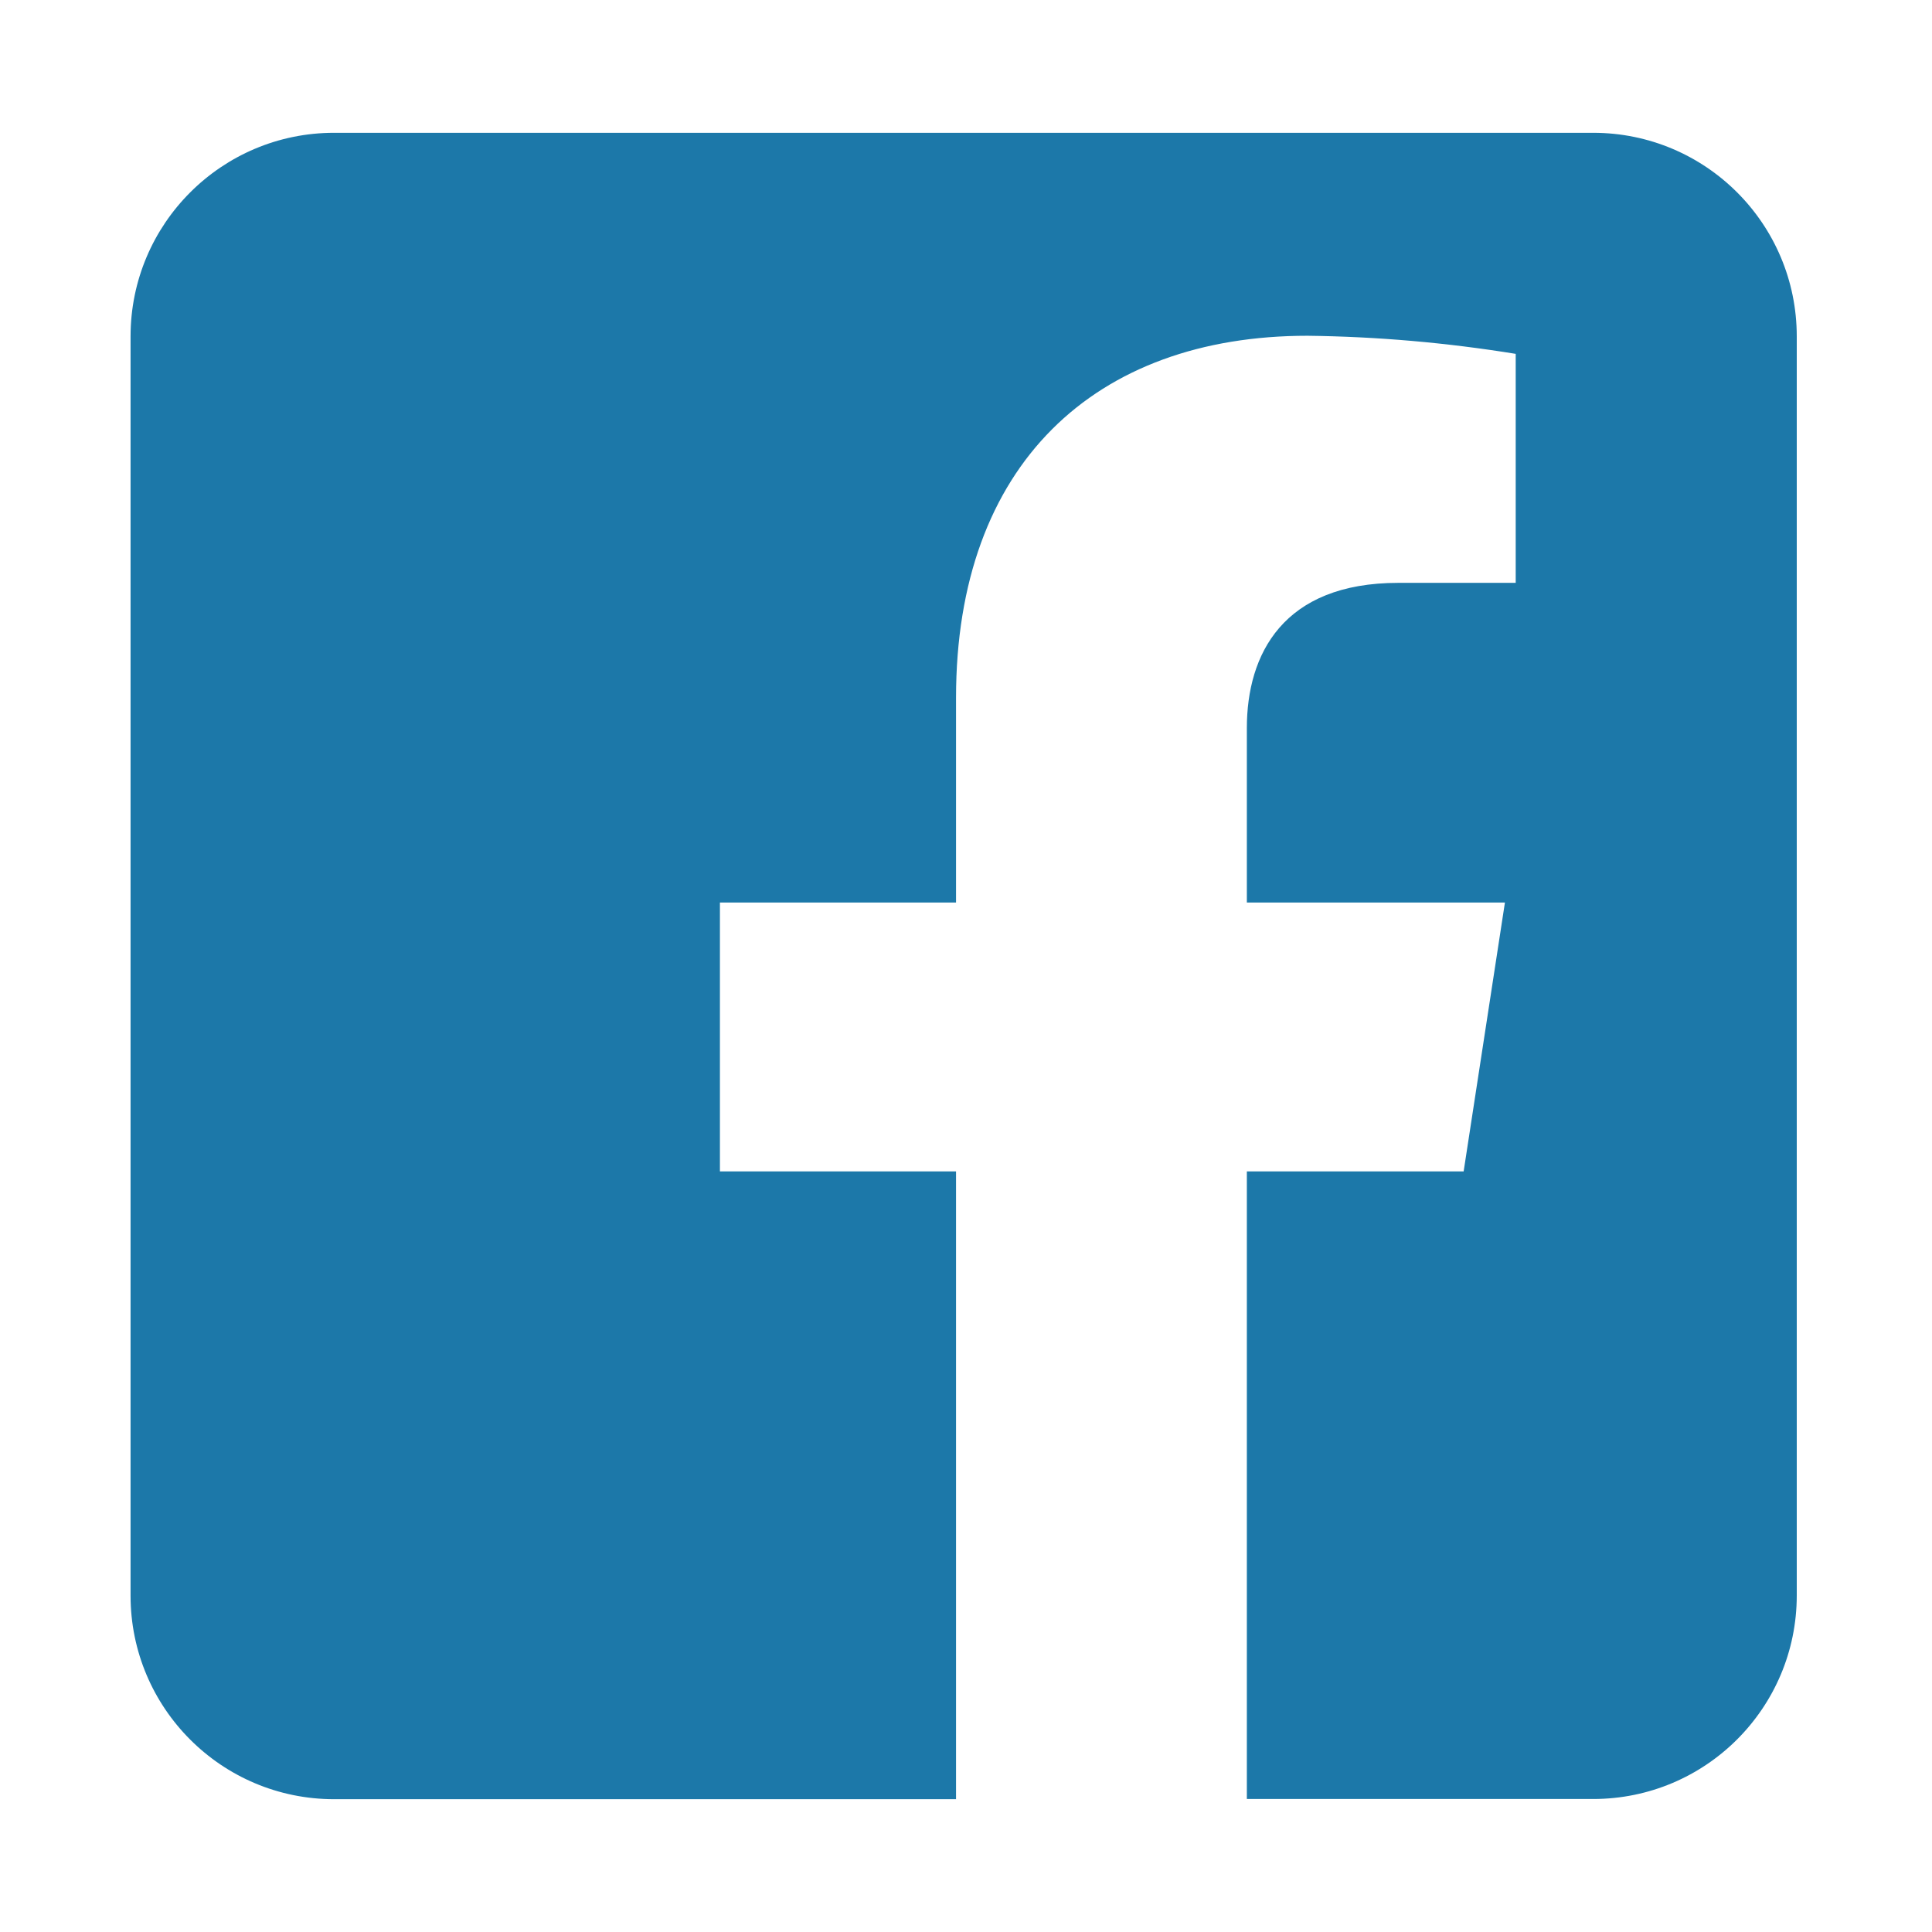
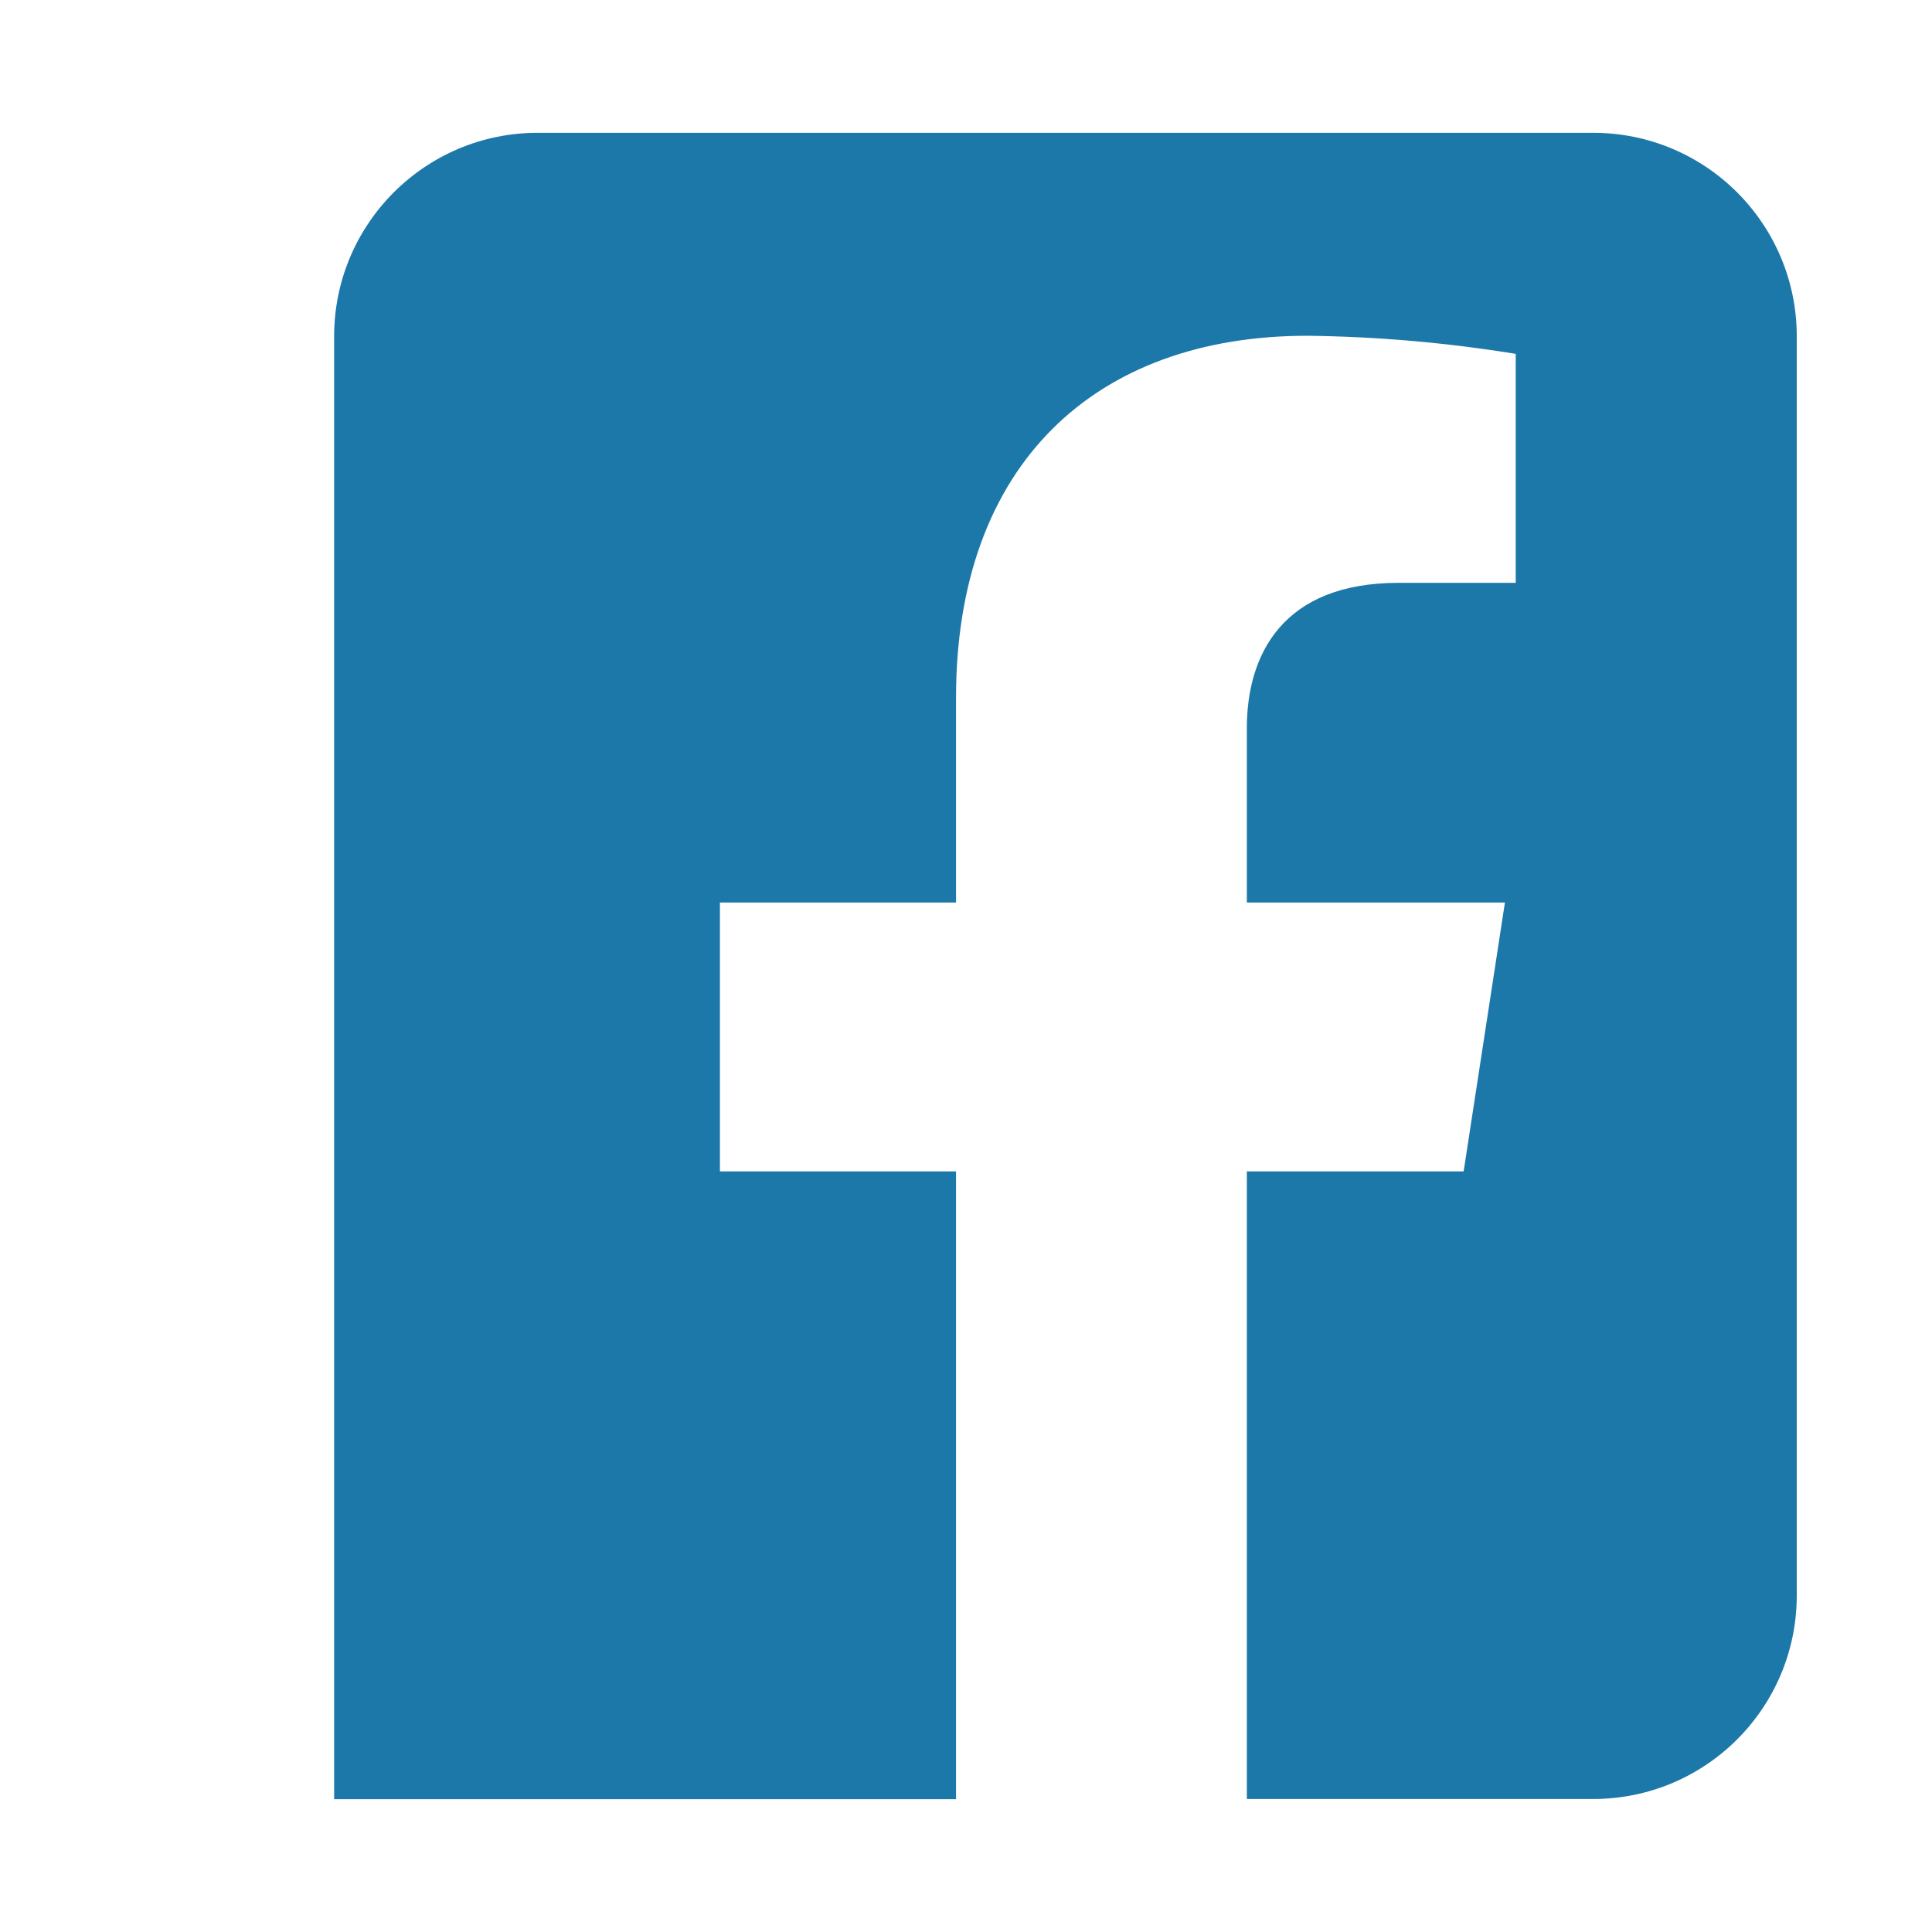
<svg xmlns="http://www.w3.org/2000/svg" version="1.1" id="Layer_1" x="0px" y="0px" viewBox="0 0 95 95" style="enable-background:new 0 0 95 95;" xml:space="preserve">
  <style type="text/css">
	.st0{fill-rule:evenodd;clip-rule:evenodd;fill:#1C78A9;}
	.st1{fill:#1C78A9;}
	.st2{fill:#03A8F0;}
	.st3{fill:#183963;}
</style>
-   <path id="iconfinder_Rounded_Facebook_svg_5282541" class="st0" d="M78.34,6.53c5.53,0,10.01,4.48,10.01,10.01v61.91  c0,5.53-4.48,10.01-10.01,10.01H61.31V57.6h10.66l2.03-13.22H61.31v-8.58c0-3.62,1.77-7.14,7.45-7.14h5.77V17.4  c-3.39-0.55-6.81-0.85-10.24-0.89c-10.45,0-17.28,6.33-17.28,17.8v10.07H35.4V57.6h11.61v30.87H16.43  c-5.53,0-10.01-4.48-10.01-10.01V16.54c0-5.53,4.48-10.01,10.01-10.01H78.34z" />
+   <path id="iconfinder_Rounded_Facebook_svg_5282541" class="st0" d="M78.34,6.53c5.53,0,10.01,4.48,10.01,10.01v61.91  c0,5.53-4.48,10.01-10.01,10.01H61.31V57.6h10.66l2.03-13.22H61.31v-8.58c0-3.62,1.77-7.14,7.45-7.14h5.77V17.4  c-3.39-0.55-6.81-0.85-10.24-0.89c-10.45,0-17.28,6.33-17.28,17.8v10.07H35.4V57.6h11.61v30.87H16.43  V16.54c0-5.53,4.48-10.01,10.01-10.01H78.34z" />
</svg>